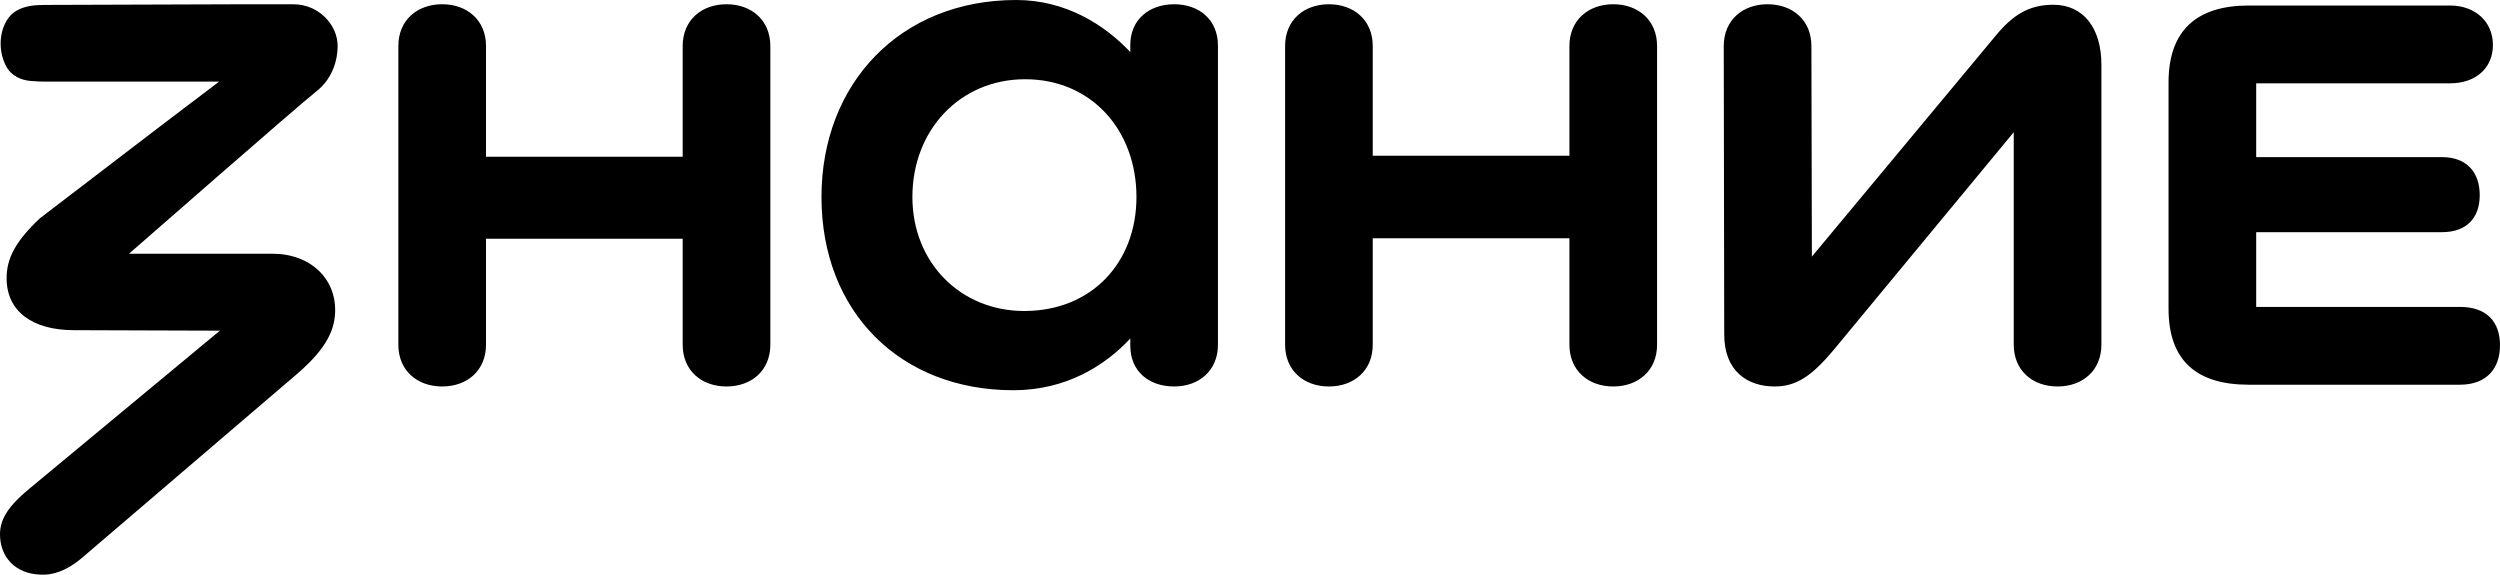
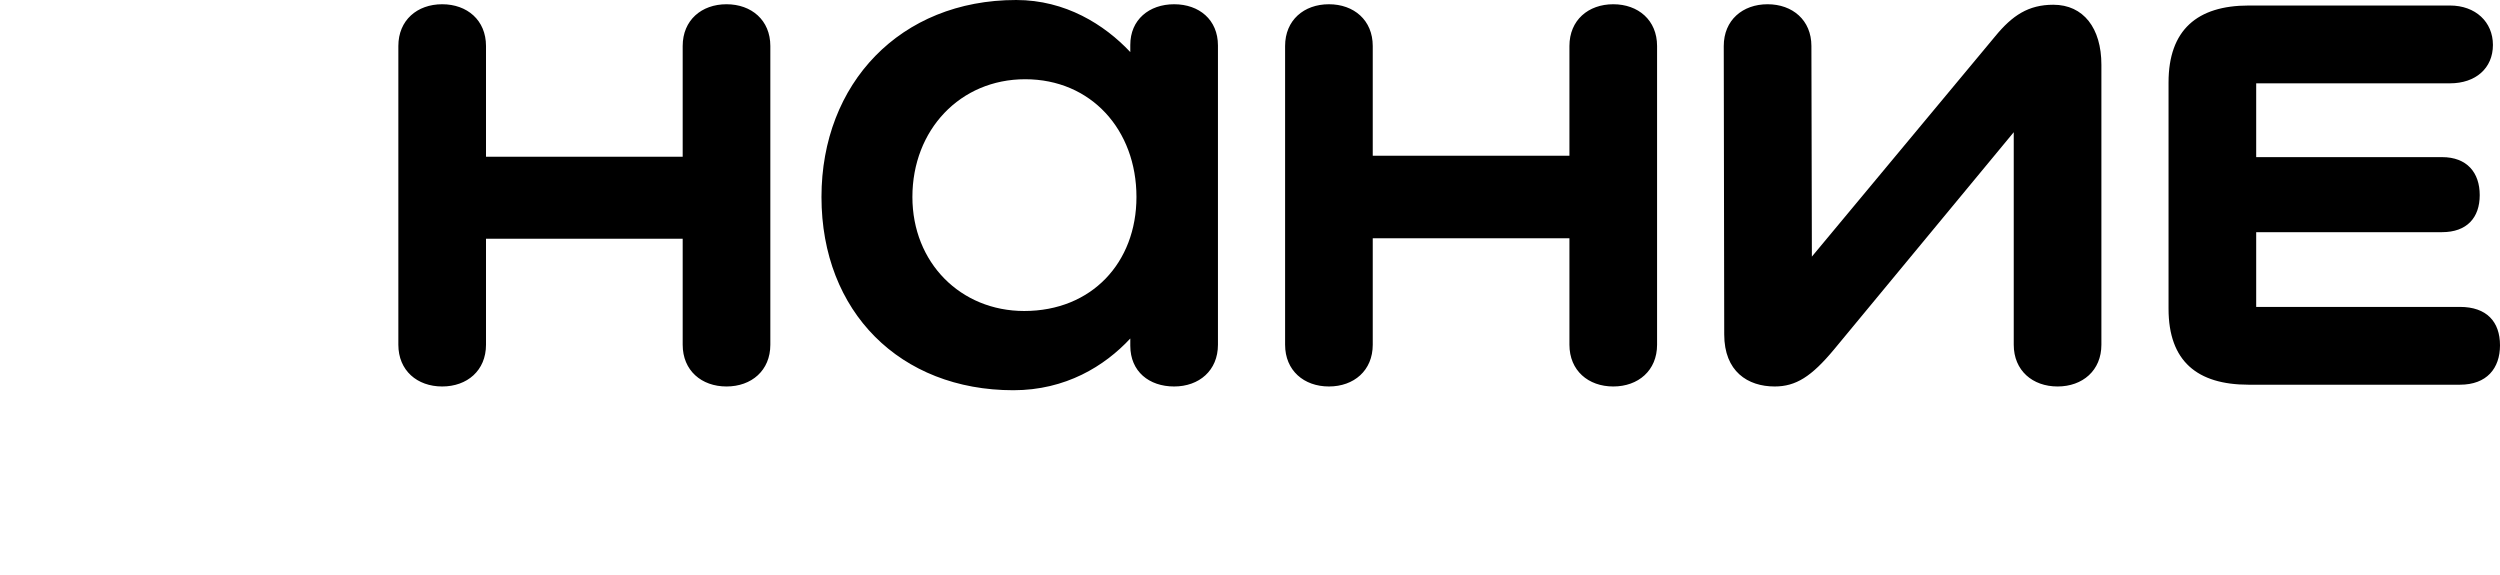
<svg xmlns="http://www.w3.org/2000/svg" width="696" height="160" viewBox="0 0 696 160" fill="none">
  <path d="M314.675 94.237C307.53 101.922 296.678 108.64 282.12 108.64C250.614 108.64 228.699 86.834 228.699 54.842C228.699 23.243 250.614 0 282.907 0C296.627 0 307.468 6.833 314.675 14.498V12.528C314.65 5.504 319.919 1.183 326.876 1.183C333.834 1.183 339.077 5.484 339.077 12.666V95.974C339.077 103.156 333.834 107.595 326.876 107.595C319.919 107.595 314.675 103.432 314.675 96.25V94.237ZM190.059 12.804C190.059 5.622 195.302 1.183 202.26 1.183C209.217 1.183 214.461 5.622 214.461 12.804V95.974C214.461 103.156 209.217 107.595 202.26 107.595C195.302 107.595 190.059 103.156 190.059 95.974V66.456H135.303V95.974C135.303 103.156 130.059 107.595 123.102 107.595C116.144 107.595 110.901 103.156 110.901 95.974V12.804C110.901 5.622 116.144 1.183 123.102 1.183C130.059 1.183 135.303 5.622 135.303 12.804V43.628H190.059V12.804ZM494.063 107.595C486.58 107.595 480.024 103.417 480.024 93.102L479.893 12.804C479.893 5.622 485.136 1.183 492.094 1.183C499.051 1.183 504.295 5.622 504.295 12.804L504.426 71.441L555.499 10.062C560.225 4.317 564.688 1.321 571.645 1.321C580.047 1.321 585.028 7.842 585.028 18.027V95.974C585.028 103.156 579.784 107.595 572.827 107.595C565.87 107.595 560.626 103.156 560.626 95.974V36.808L510.603 97.28C504.302 104.853 499.97 107.595 494.063 107.595ZM436.929 12.804C436.929 5.622 442.172 1.183 449.13 1.183C456.087 1.183 461.33 5.622 461.33 12.804V95.974C461.33 103.156 456.087 107.595 449.13 107.595C442.172 107.595 436.929 103.156 436.929 95.974V66.326H382.172V95.974C382.172 103.156 376.929 107.595 369.972 107.595C363.014 107.595 357.771 103.156 357.771 95.974V12.804C357.771 5.622 363.014 1.183 369.972 1.183C376.929 1.183 382.172 5.622 382.172 12.804V43.359H436.929V12.804ZM682.085 1.537H626.031C611.722 1.537 603.722 8.327 603.722 22.951V85.95C603.722 100.575 611.722 107.103 626.031 107.103H684.842C692.325 107.103 696 102.533 696 96.135C696 89.606 692.325 85.443 684.842 85.443H628.124V64.636H679.854C686.811 64.636 690.355 60.588 690.355 54.32C690.355 48.052 686.811 43.743 679.854 43.743H628.124V23.197H682.085C689.174 23.197 694.031 19.034 694.031 12.505C694.031 6.107 689.174 1.537 682.085 1.537ZM285.402 22.06C267.286 22.06 254.012 36.17 254.012 54.842C254.012 73.123 267.417 86.58 285.139 86.58C303.911 86.58 316.39 73.123 316.39 54.842C316.39 36.17 303.78 22.06 285.402 22.06Z" fill="black" />
-   <path d="M8.139 136.08L61.21 92.06L20.602 91.922C9.05 91.922 1.838 86.714 1.838 77.443C1.838 71.959 4.332 67.127 11.158 60.729L43.5 36L61 22.721H12.587C11.669 22.721 10.075 22.672 8.502 22.535C5.847 22.305 3.289 21.122 1.936 18.837C-1.217 13.511 -0.009 5.681 4.567 2.992C6.954 1.588 9.815 1.371 12.587 1.371L67.371 1.187C67.371 1.187 77.042 1.186 81.637 1.186C88.758 1.186 94 6.928 94 12.804C94 16.852 92.5 22 88 25.5C83.5 29 35.917 70.633 35.917 70.633H75.757C86.653 70.633 93.313 77.704 93.313 86.192C93.313 91.284 91.475 96.638 82.417 104.342L22.564 155.528C18.494 158.923 14.556 160.229 11.143 159.968C4.317 159.707 0 155.144 0 148.746C0 144.306 2.625 140.65 8.139 136.08Z" fill="black" />
</svg>